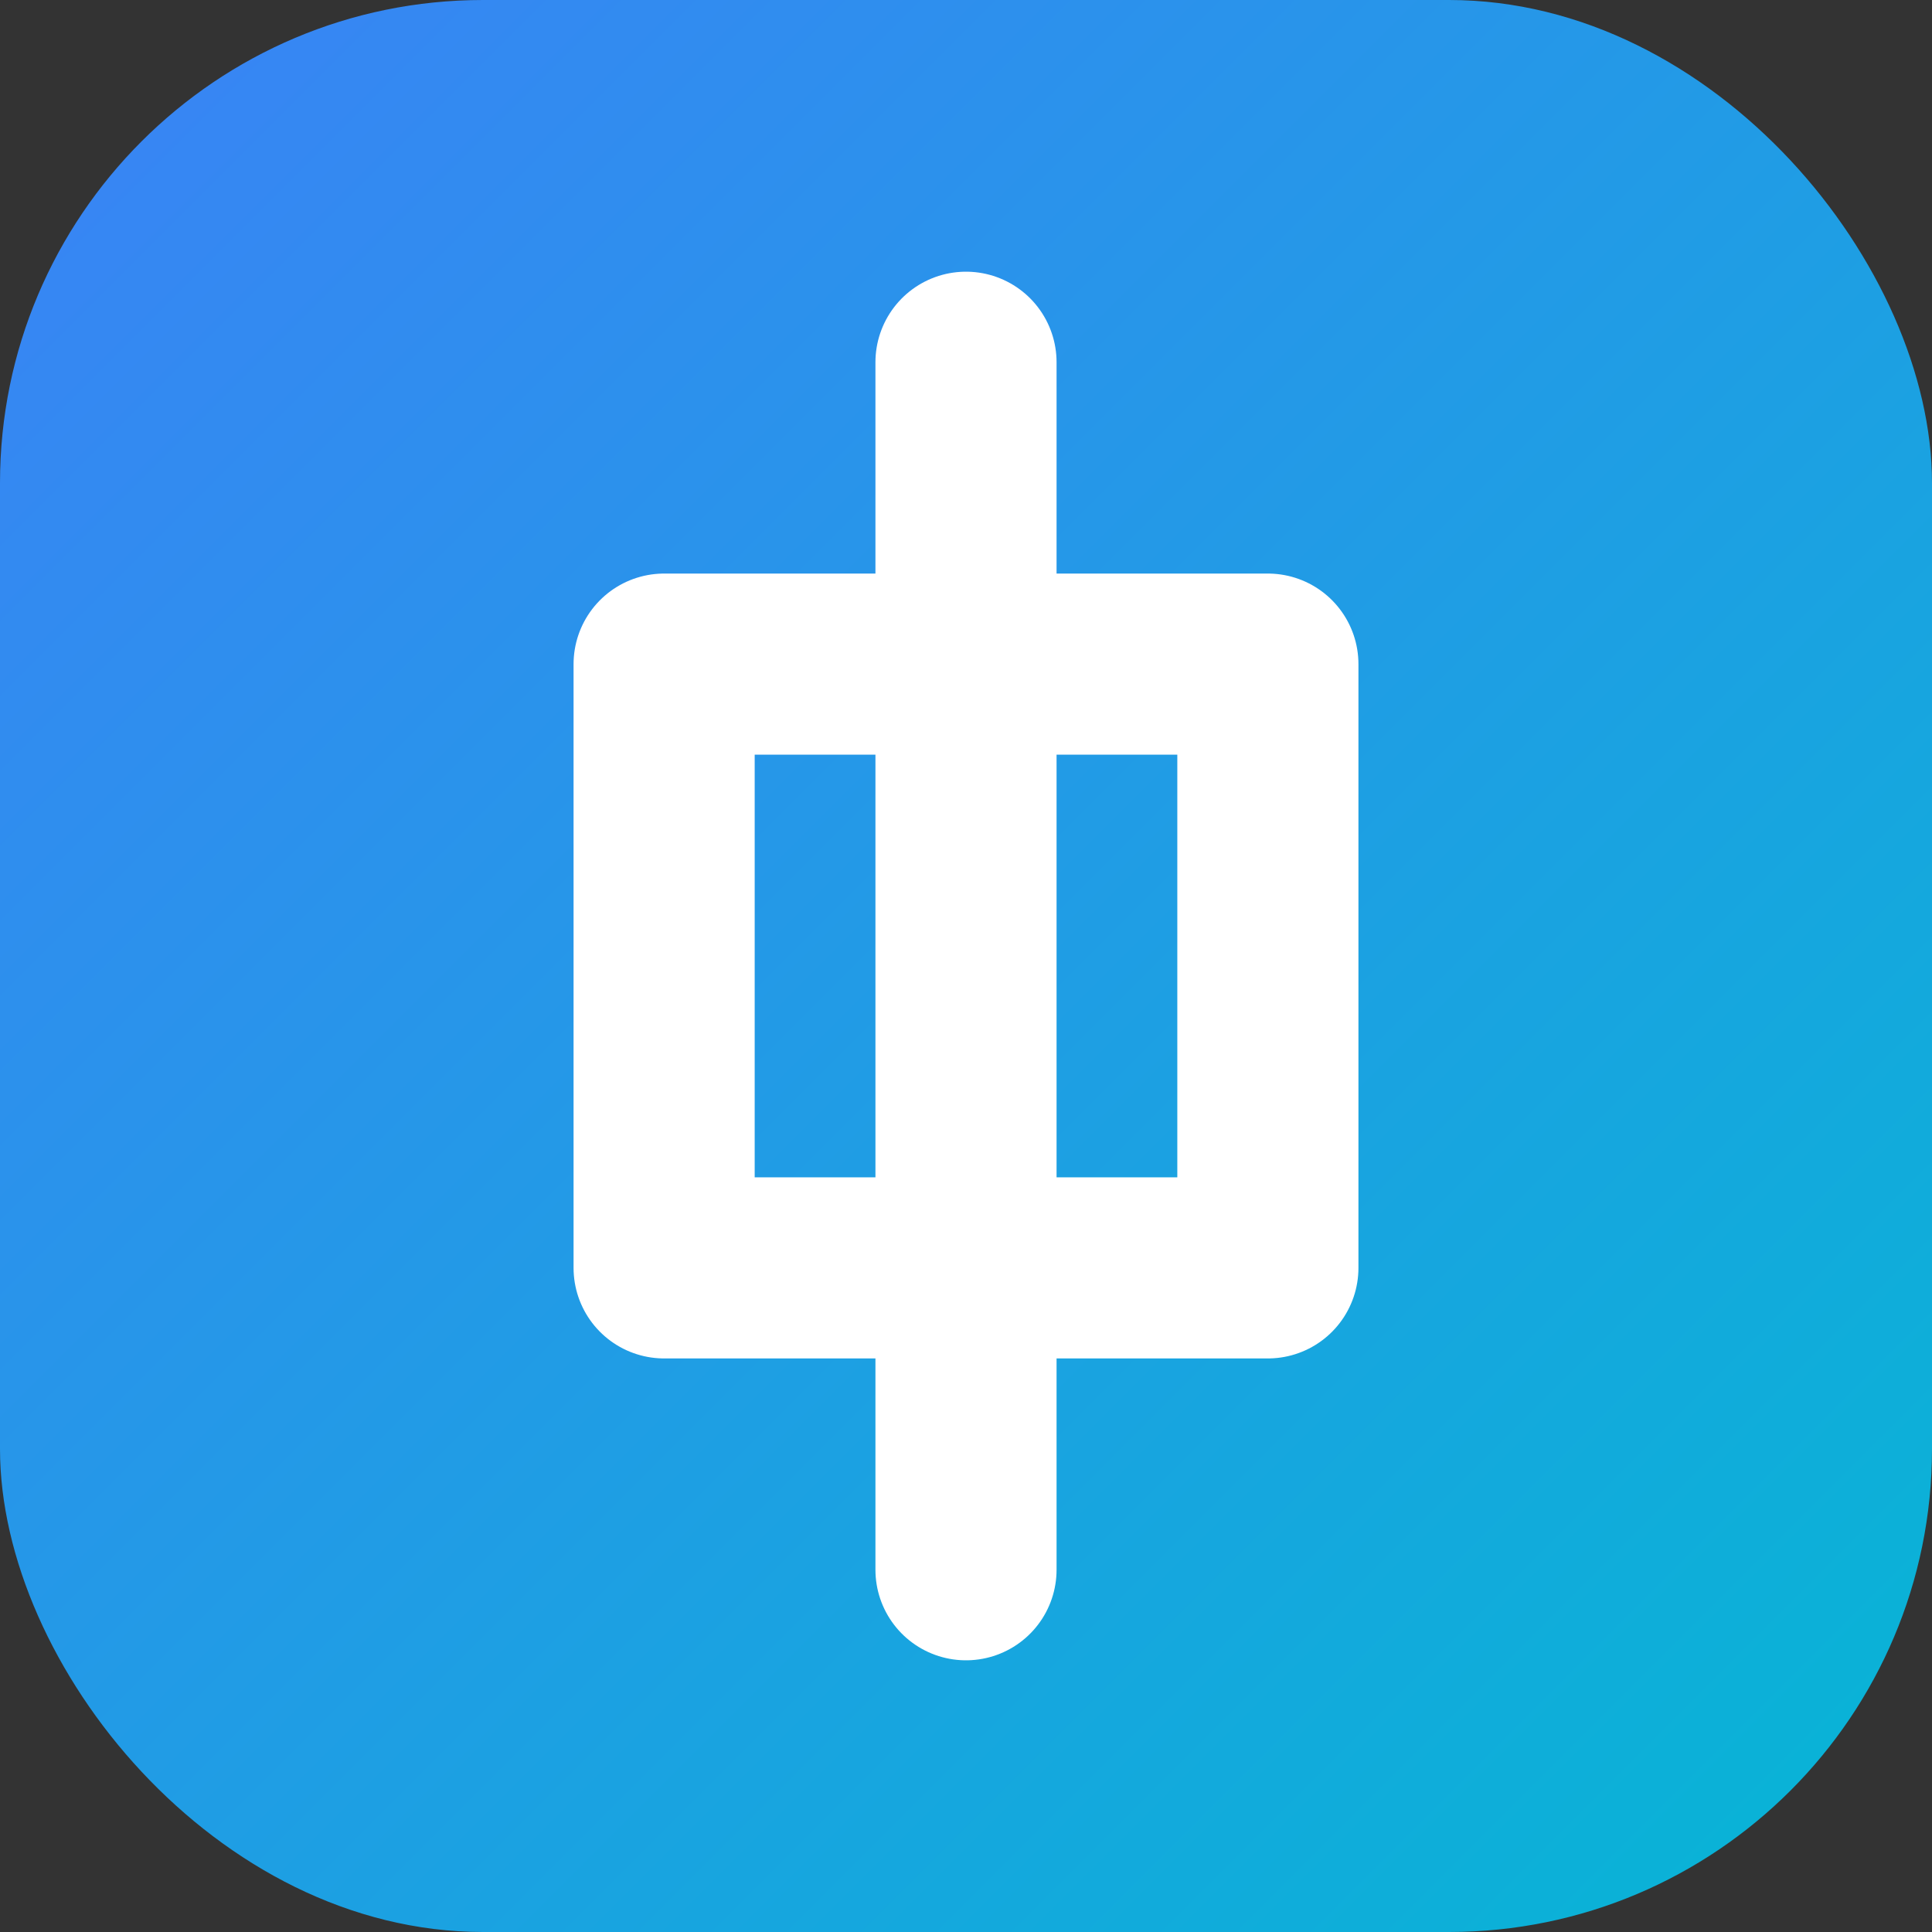
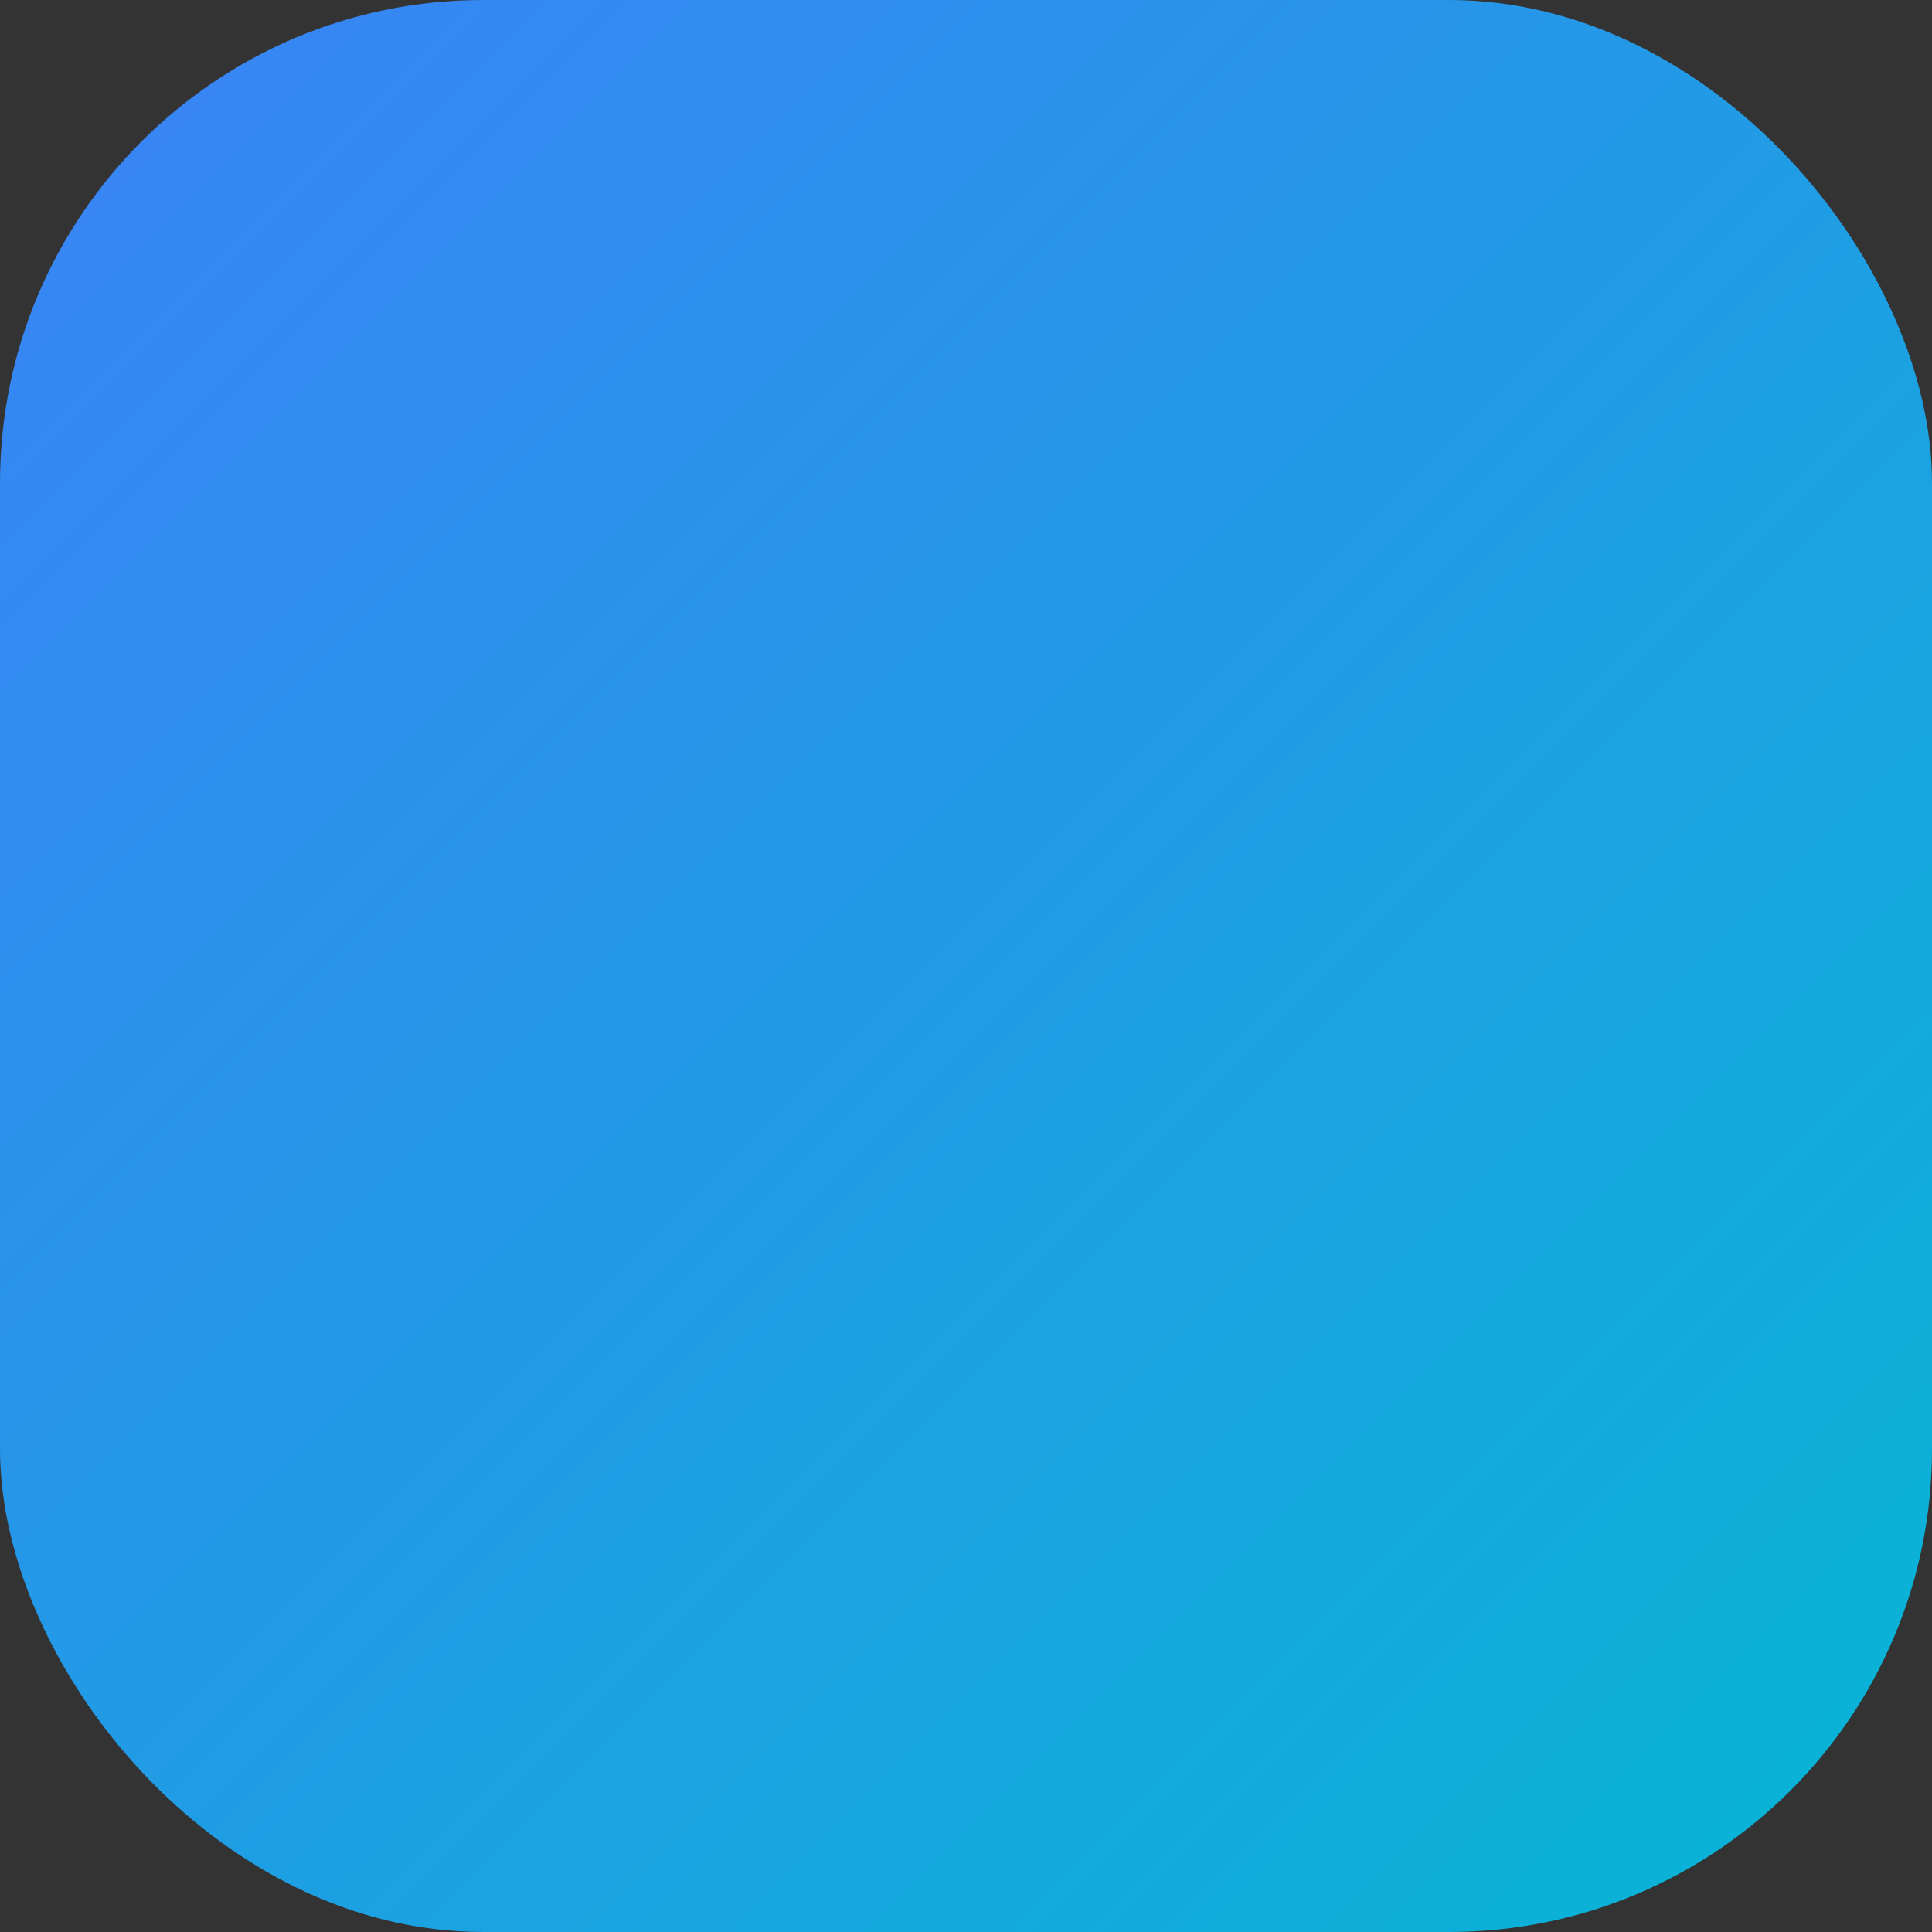
<svg xmlns="http://www.w3.org/2000/svg" width="512" height="512" viewBox="0 0 512 512" fill="none">
  <rect x="0" y="0" width="512" height="512" fill="#333333" stroke="none" />
  <defs>
    <linearGradient id="bgGradient" x1="0%" y1="0%" x2="100%" y2="100%">
      <stop offset="0%" style="stop-color:#3B82F6;stop-opacity:1" />
      <stop offset="100%" style="stop-color:#06B6D4;stop-opacity:1" />
    </linearGradient>
  </defs>
  <rect width="512" height="512" rx="128" fill="url(#bgGradient)" />
-   <path d="M256 96L256 416M176 176L336 176L336 336L176 336L176 176Z" stroke="white" stroke-width="48" stroke-linecap="round" stroke-linejoin="round" />
</svg>